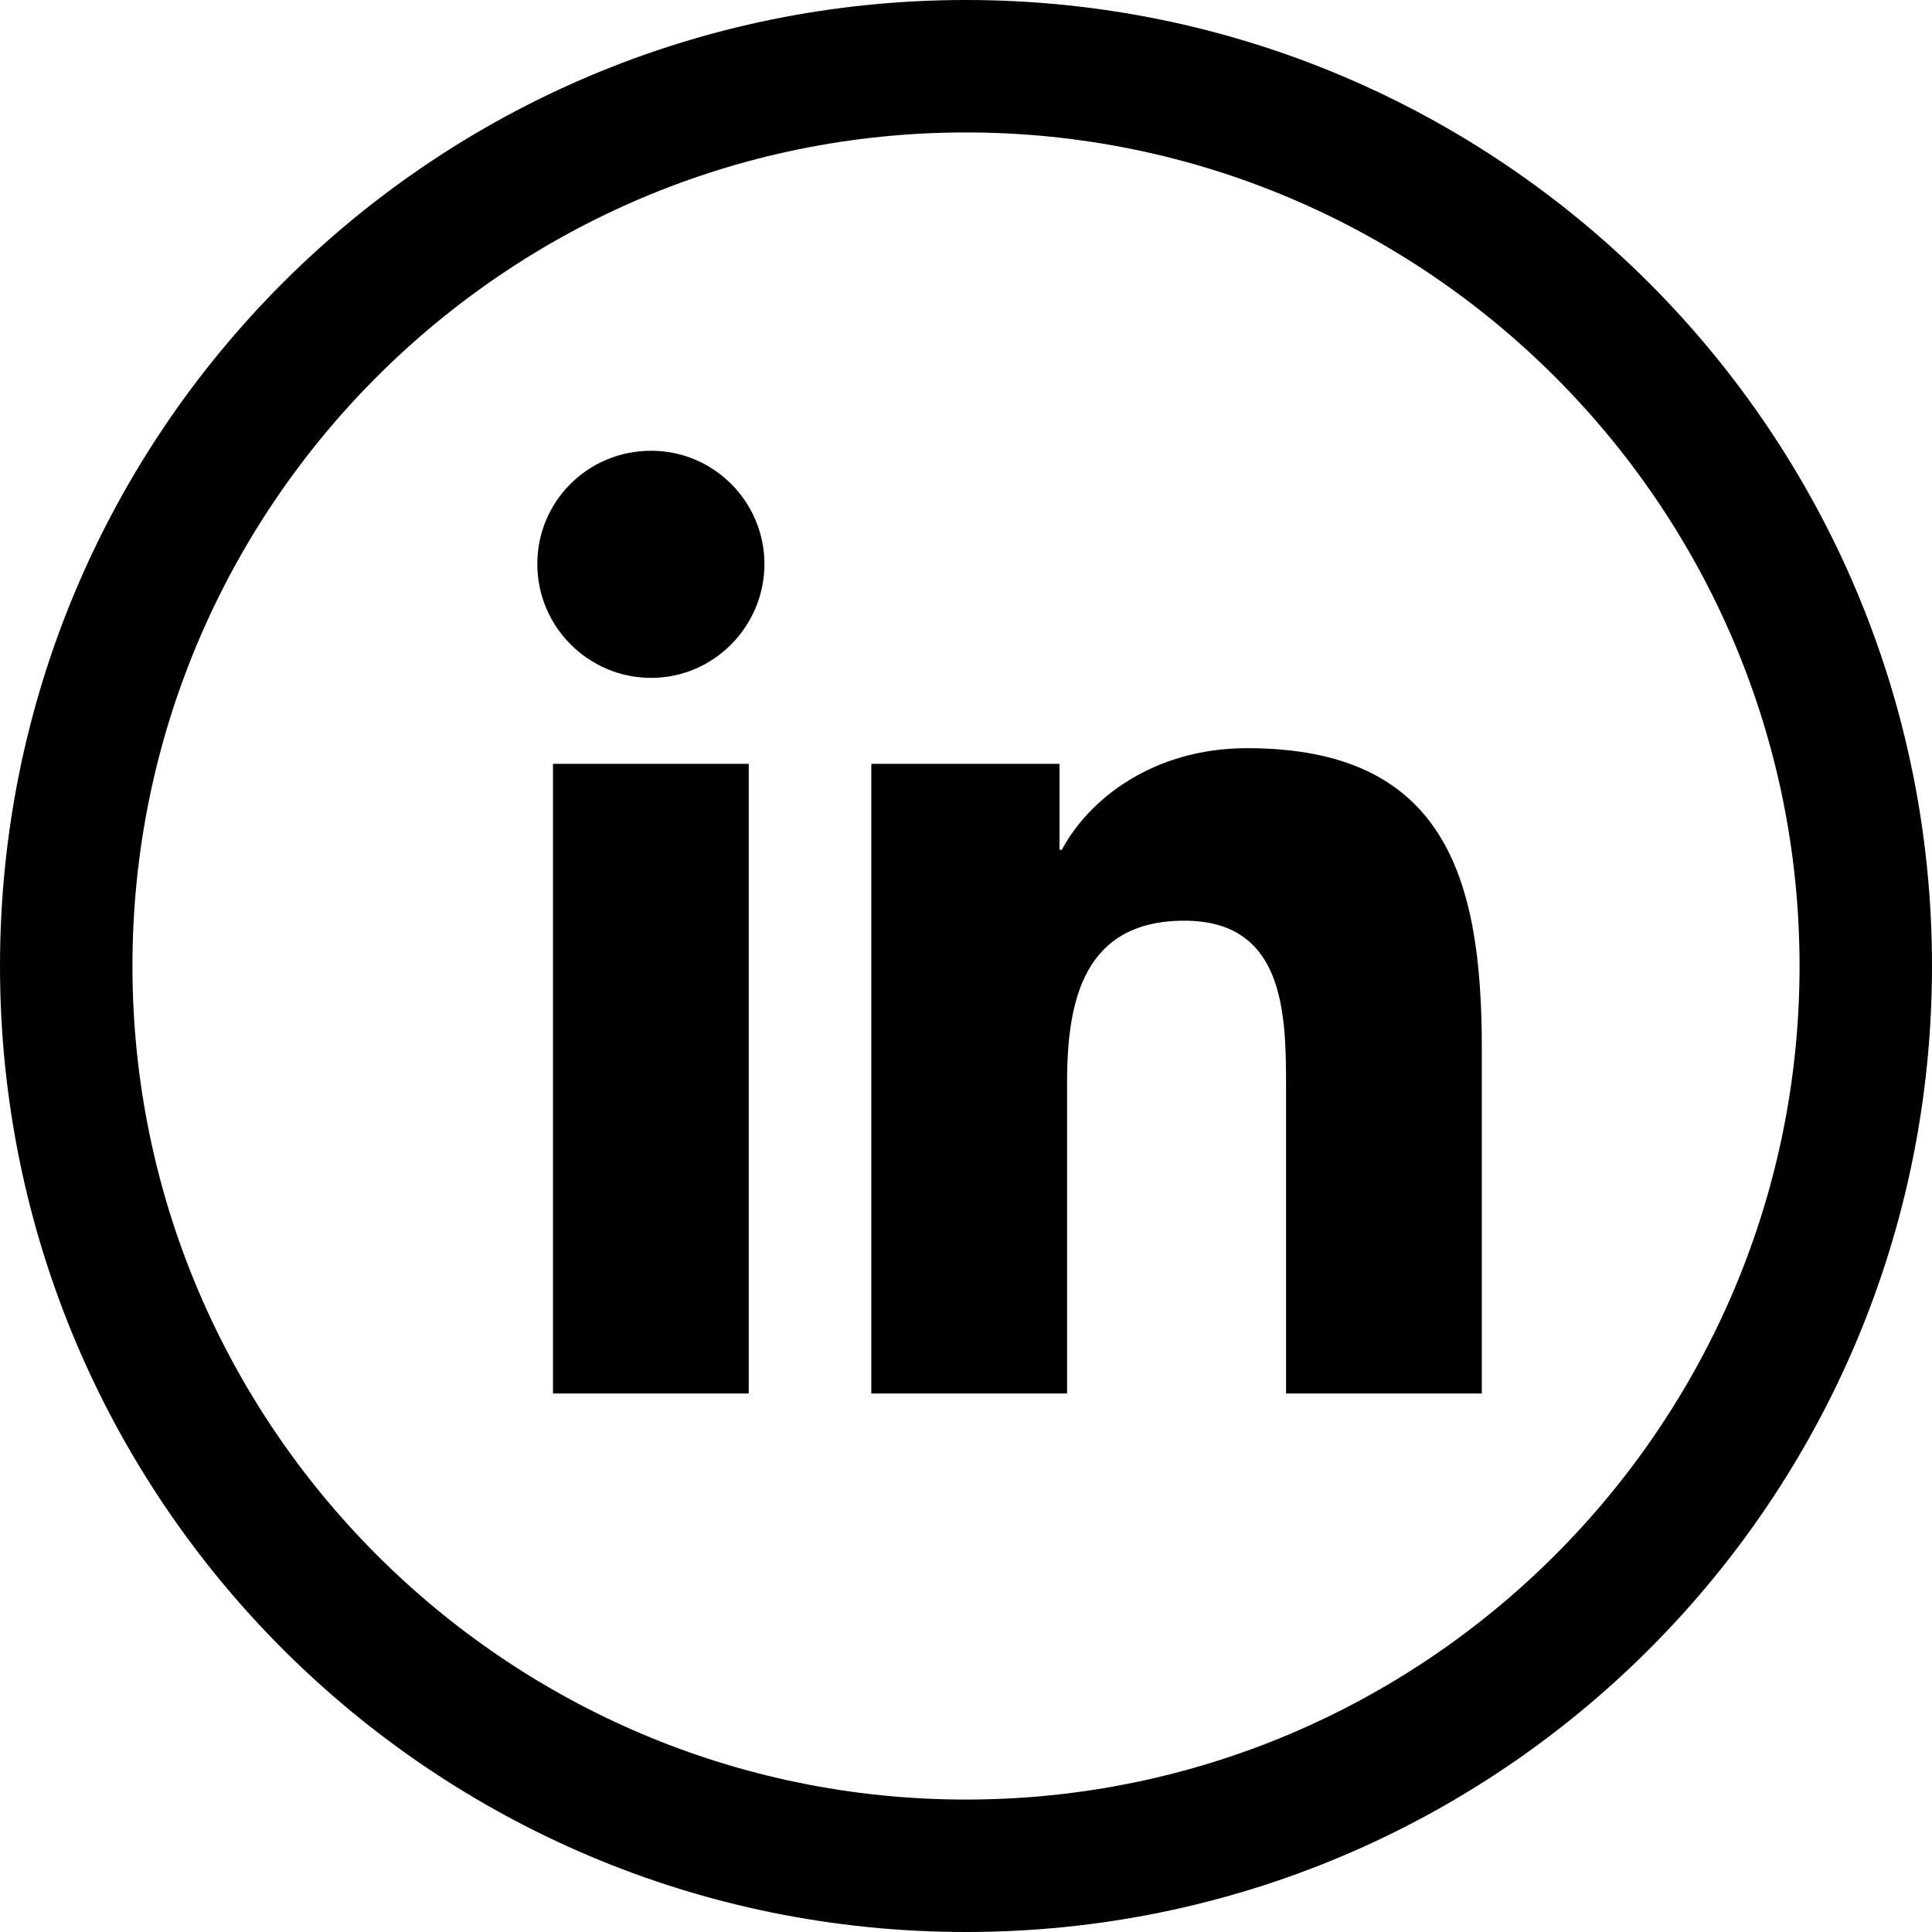
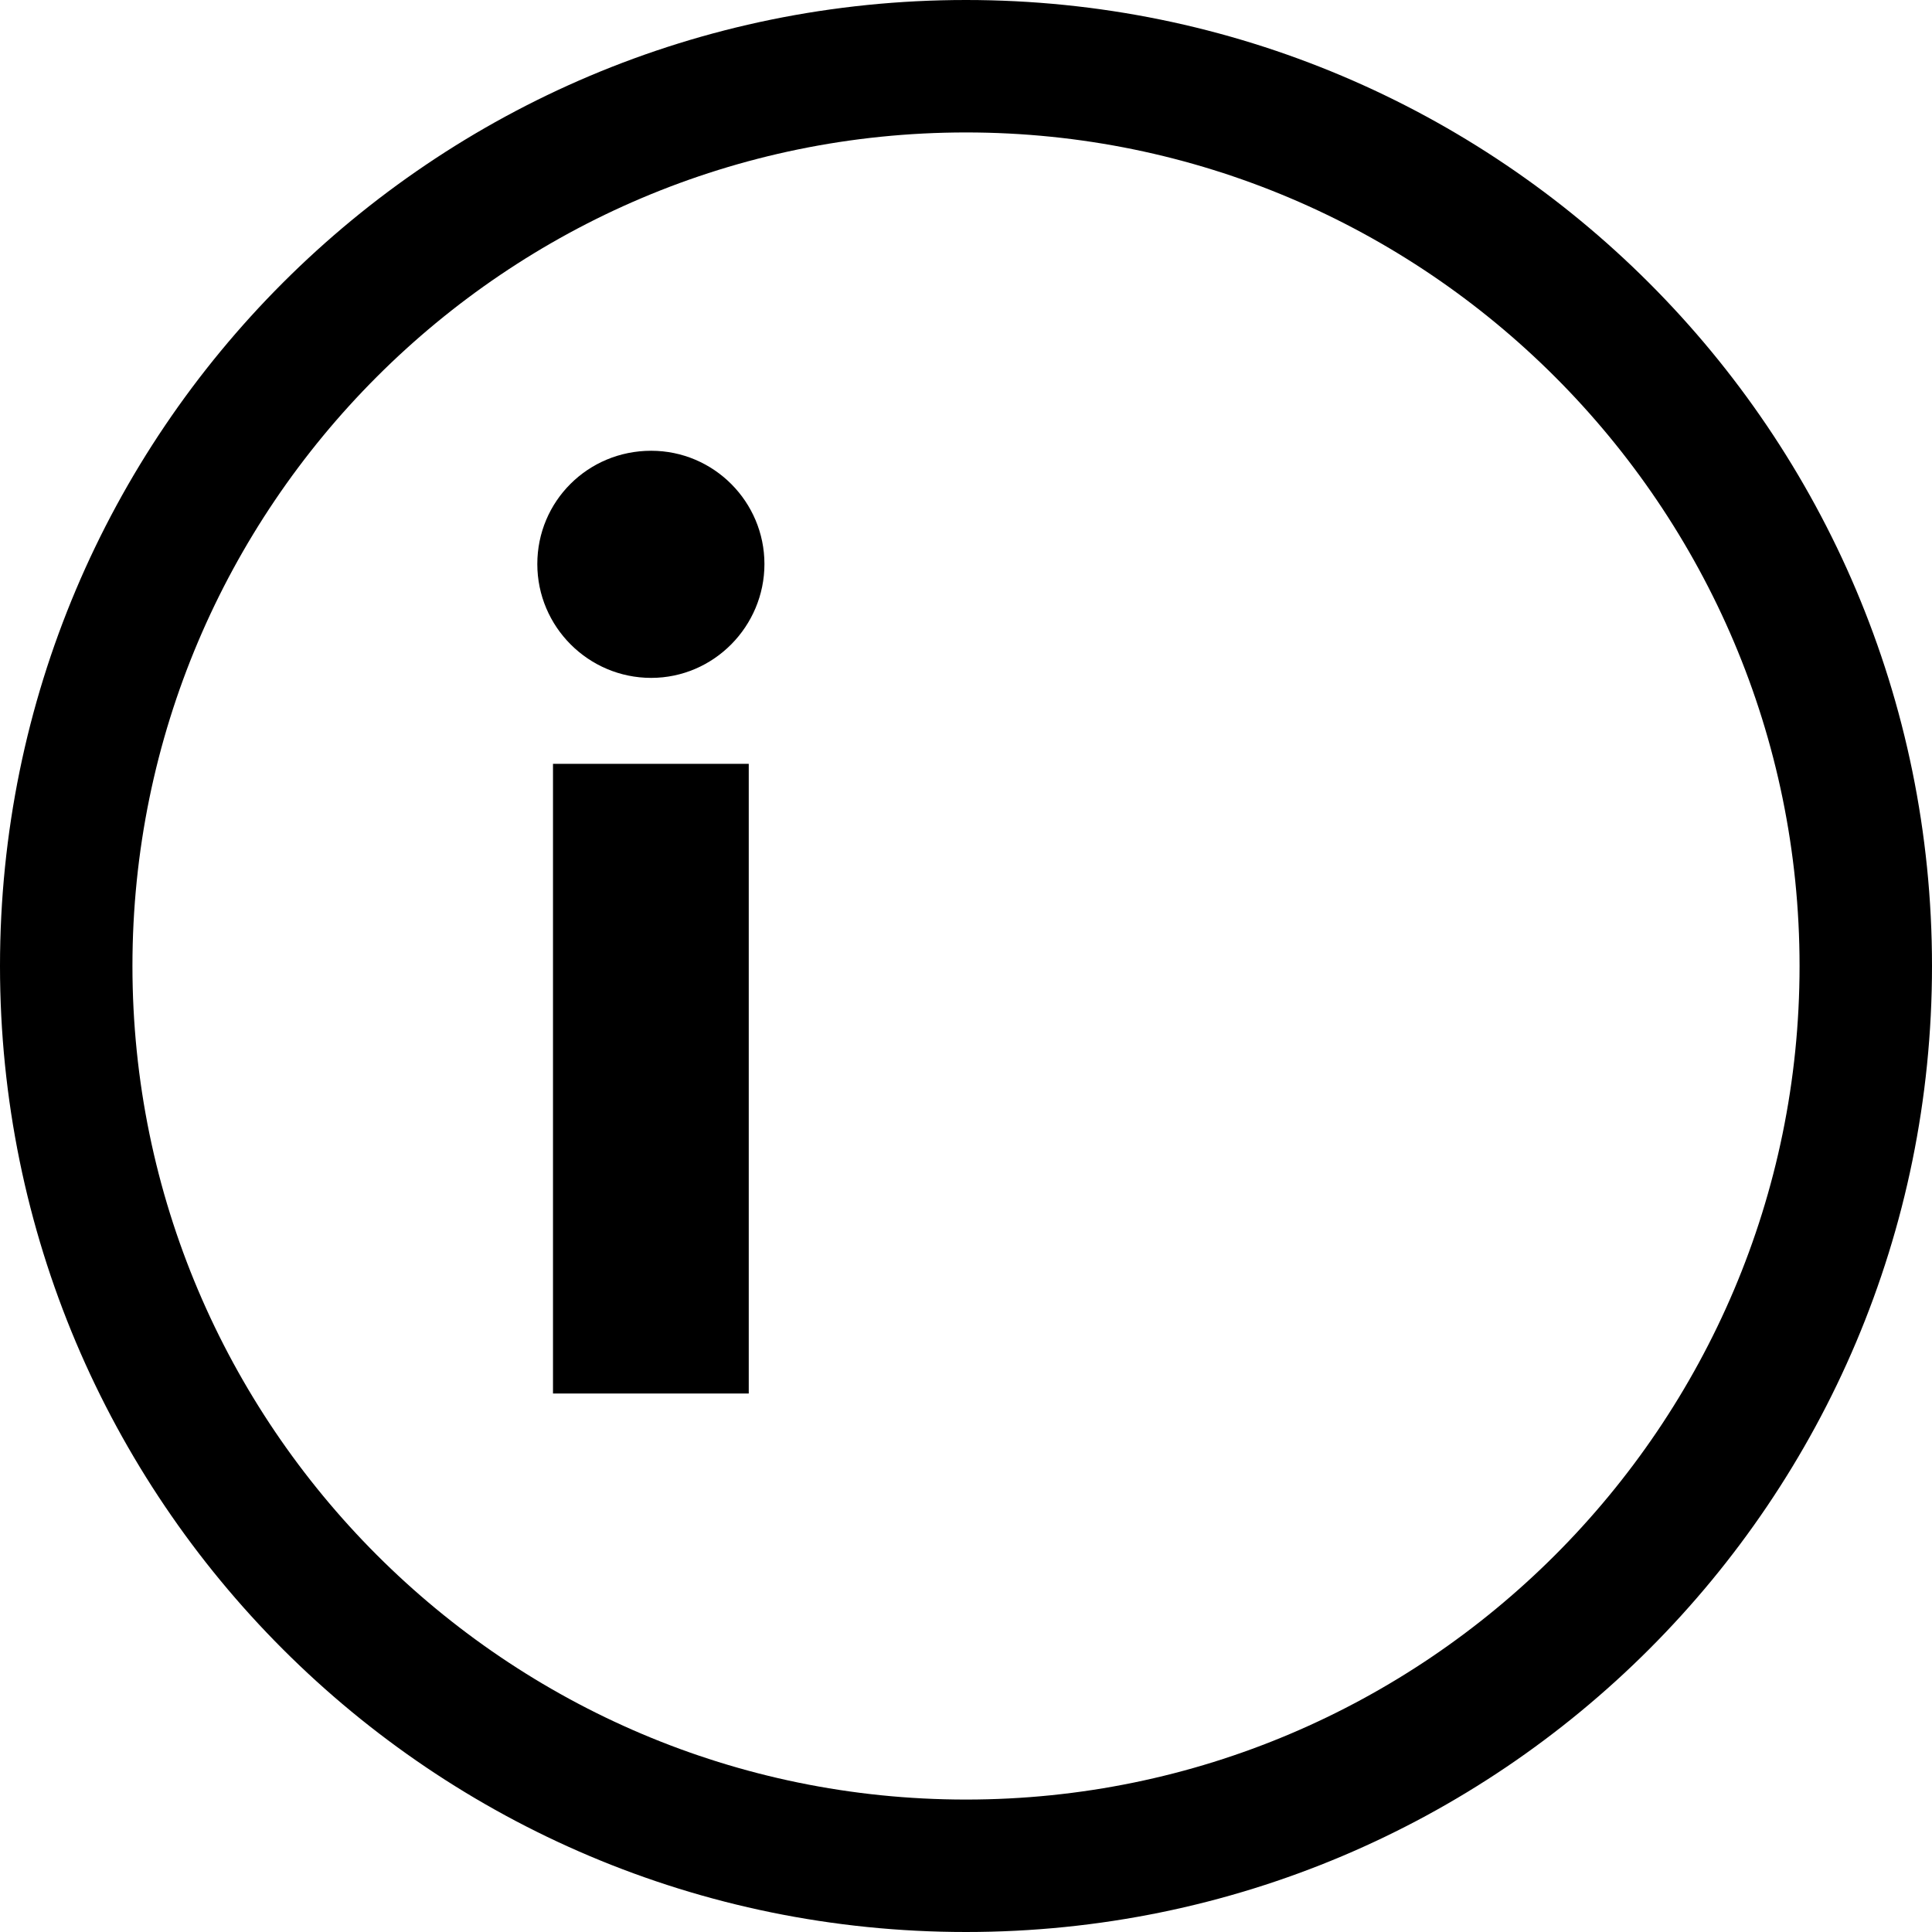
<svg xmlns="http://www.w3.org/2000/svg" id="Capa_2" data-name="Capa 2" viewBox="0 0 33.26 33.26">
  <defs>
    <style>
      .cls-1 {
        fill: #000;
        stroke-width: 0px;
      }
    </style>
  </defs>
  <g id="Capa_1-2" data-name="Capa 1">
    <g>
-       <path class="cls-1" d="M16.63,2.28c7.91,0,14.35,6.44,14.35,14.35s-6.44,14.35-14.35,14.35S2.28,24.54,2.28,16.63,8.71,2.28,16.63,2.28M16.63,0C7.44,0,0,7.44,0,16.63s7.44,16.63,16.63,16.63,16.63-7.44,16.63-16.63S25.81,0,16.63,0h0Z" />
+       <path class="cls-1" d="M16.63,2.28c7.91,0,14.35,6.44,14.35,14.35s-6.44,14.35-14.35,14.35S2.28,24.54,2.28,16.63,8.71,2.28,16.63,2.28M16.63,0C7.44,0,0,7.44,0,16.63s7.44,16.63,16.63,16.63,16.63-7.44,16.63-16.63S25.81,0,16.63,0h0" />
      <path class="cls-1" d="M9.52,13.15h3.37v10.84h-3.37v-10.84ZM11.21,7.76c1.08,0,1.95.88,1.95,1.95s-.87,1.96-1.95,1.96-1.96-.88-1.96-1.96.87-1.95,1.96-1.95" />
-       <path class="cls-1" d="M15.01,13.15h3.23v1.48h.04c.45-.85,1.55-1.75,3.19-1.75,3.41,0,4.04,2.24,4.04,5.16v5.95h-3.37v-5.27c0-1.26-.02-2.87-1.75-2.87s-2.02,1.37-2.02,2.78v5.36h-3.37v-10.84Z" />
    </g>
  </g>
</svg>